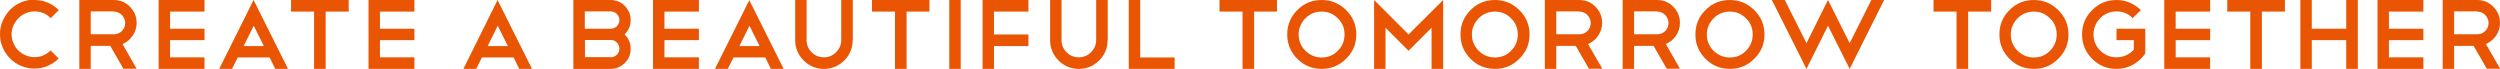
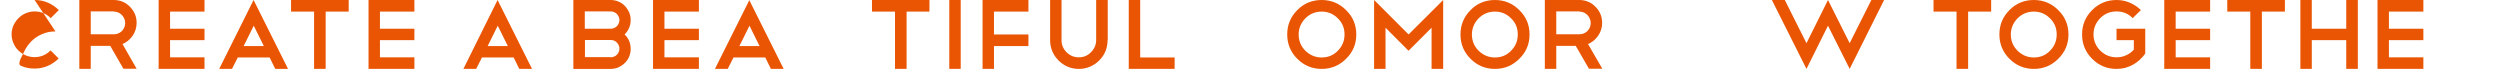
<svg xmlns="http://www.w3.org/2000/svg" id="_イヤー_2" viewBox="0 0 148.77 4.1">
  <defs>
    <style>.cls-1{fill:#ea5504;}</style>
  </defs>
  <g id="_イヤー_2-2">
    <g>
-       <path class="cls-1" d="M2.06,0c.28,0,.55,.05,.79,.16,.25,.11,.46,.25,.65,.44l-.48,.48c-.27-.27-.59-.4-.96-.4-.19,0-.37,.04-.53,.11-.17,.07-.31,.17-.43,.29-.12,.12-.22,.27-.3,.43-.07,.17-.11,.34-.11,.53s.04,.37,.11,.53c.07,.17,.17,.31,.29,.43,.12,.12,.27,.22,.43,.29,.17,.07,.35,.11,.53,.11,.37,0,.69-.13,.96-.4l.48,.48c-.19,.19-.41,.34-.65,.44-.25,.11-.51,.16-.79,.16s-.55-.05-.8-.16c-.25-.11-.47-.25-.65-.44-.19-.19-.33-.4-.44-.65-.11-.25-.16-.51-.16-.8s.05-.54,.16-.79c.11-.25,.26-.47,.44-.66,.19-.19,.4-.33,.65-.44,.25-.11,.51-.16,.8-.16Z" />
+       <path class="cls-1" d="M2.06,0c.28,0,.55,.05,.79,.16,.25,.11,.46,.25,.65,.44l-.48,.48c-.27-.27-.59-.4-.96-.4-.19,0-.37,.04-.53,.11-.17,.07-.31,.17-.43,.29-.12,.12-.22,.27-.3,.43-.07,.17-.11,.34-.11,.53s.04,.37,.11,.53c.07,.17,.17,.31,.29,.43,.12,.12,.27,.22,.43,.29,.17,.07,.35,.11,.53,.11,.37,0,.69-.13,.96-.4l.48,.48c-.19,.19-.41,.34-.65,.44-.25,.11-.51,.16-.79,.16s-.55-.05-.8-.16s.05-.54,.16-.79c.11-.25,.26-.47,.44-.66,.19-.19,.4-.33,.65-.44,.25-.11,.51-.16,.8-.16Z" />
      <path class="cls-1" d="M7.35,4.1l-.79-1.37h-1.16v1.37h-.68V0h2.05c.37,0,.7,.13,.96,.4,.27,.27,.4,.59,.4,.96,0,.28-.08,.54-.24,.77-.16,.23-.36,.39-.6,.49l.84,1.47h-.79Zm-.58-3.42h-1.37v1.36h1.37c.19,0,.34-.06,.48-.19,.13-.13,.2-.3,.2-.48s-.07-.34-.2-.48c-.13-.13-.29-.2-.48-.2Z" />
      <path class="cls-1" d="M12.17,0V.69h-2.05V1.71h2.05v.68h-2.05v1.02h2.05v.69h-2.73V0h2.73Z" />
      <path class="cls-1" d="M16.04,3.42h-1.89l-.35,.69h-.76L15.09,0l2.05,4.1h-.76l-.34-.69Zm-1.55-.68h1.21l-.6-1.21-.6,1.21Z" />
      <path class="cls-1" d="M17.33,0h3.42V.69h-1.37v3.42h-.69V.69h-1.37V0Z" />
      <path class="cls-1" d="M24.66,0V.69h-2.05V1.71h2.05v.68h-2.05v1.02h2.05v.69h-2.73V0h2.73Z" />
      <path class="cls-1" d="M30.56,3.42h-1.88l-.35,.69h-.76L29.61,0l2.05,4.1h-.76l-.34-.69Zm-1.55-.68h1.21l-.6-1.21-.6,1.21Z" />
      <path class="cls-1" d="M37.17,2.05c.24,.23,.36,.52,.36,.86,0,.16-.03,.32-.09,.46-.06,.15-.15,.27-.26,.38-.11,.11-.24,.19-.38,.26-.15,.06-.3,.09-.46,.09h-2.22V0h2.22c.16,0,.31,.03,.46,.09,.15,.06,.28,.15,.38,.26,.11,.11,.19,.24,.26,.38,.06,.15,.09,.3,.09,.46,0,.33-.12,.62-.36,.86Zm-.83-1.37h-1.54V1.71h1.54c.07,0,.13-.01,.2-.04,.06-.03,.12-.06,.17-.11,.05-.05,.08-.1,.11-.17,.03-.06,.04-.13,.04-.2,0-.07-.01-.13-.04-.19-.03-.06-.06-.12-.11-.17-.05-.05-.1-.08-.17-.11-.06-.03-.13-.04-.2-.04Zm0,2.73c.07,0,.13-.01,.2-.04,.06-.03,.12-.06,.17-.11,.05-.05,.08-.1,.11-.17,.03-.06,.04-.13,.04-.2s-.01-.13-.04-.19c-.03-.06-.06-.12-.11-.17-.05-.05-.1-.08-.16-.11-.06-.03-.13-.04-.2-.04h-1.54v1.02h1.54Z" />
      <path class="cls-1" d="M41.59,0V.69h-2.05V1.71h2.05v.68h-2.05v1.02h2.05v.69h-2.73V0h2.73Z" />
      <path class="cls-1" d="M45.54,3.42h-1.89l-.35,.69h-.76l2.05-4.1,2.05,4.1h-.76l-.34-.69Zm-1.55-.68h1.21l-.6-1.21-.6,1.21Z" />
-       <path class="cls-1" d="M50.74,2.39c0,.47-.17,.88-.5,1.21-.34,.33-.74,.5-1.21,.5s-.87-.17-1.21-.5c-.33-.34-.5-.74-.5-1.21V0h.68V2.39c0,.28,.1,.52,.3,.72,.2,.2,.44,.3,.73,.3s.52-.1,.72-.3c.2-.2,.31-.44,.31-.72V0h.69V2.39Z" />
      <path class="cls-1" d="M51.89,0h3.42V.69h-1.36v3.42h-.69V.69h-1.37V0Z" />
      <path class="cls-1" d="M56.49,0h.68V4.1h-.68V0Z" />
      <path class="cls-1" d="M61.2,0V.69h-2.05v1.36h2.05v.69h-2.05v1.37h-.68V0h2.73Z" />
      <path class="cls-1" d="M65.91,2.39c0,.47-.17,.88-.5,1.21-.34,.33-.74,.5-1.21,.5s-.87-.17-1.21-.5c-.33-.34-.5-.74-.5-1.21V0h.68V2.39c0,.28,.1,.52,.3,.72,.2,.2,.44,.3,.73,.3s.52-.1,.72-.3c.2-.2,.31-.44,.31-.72V0h.69V2.39Z" />
      <path class="cls-1" d="M67.17,0h.68V3.42h2.05v.69h-2.73V0Z" />
-       <path class="cls-1" d="M72.57,0h3.42V.69h-1.36v3.42h-.69V.69h-1.37V0Z" />
      <path class="cls-1" d="M78.65,0c.57,0,1.05,.2,1.45,.6,.41,.4,.61,.88,.61,1.45s-.2,1.05-.61,1.45c-.4,.4-.88,.6-1.45,.6s-1.05-.2-1.45-.6c-.4-.4-.6-.88-.6-1.45s.2-1.05,.6-1.45c.39-.4,.88-.6,1.45-.6Zm0,.69c-.37,0-.7,.13-.97,.4-.26,.27-.4,.59-.4,.96s.13,.7,.4,.97c.27,.26,.59,.4,.97,.4s.7-.13,.96-.4c.27-.27,.4-.59,.4-.97s-.13-.7-.4-.96c-.27-.27-.59-.4-.96-.4Z" />
      <path class="cls-1" d="M82.45,1.65v2.45h-.68V0l2.05,2.05,2.06-2.05V4.1h-.69V1.65l-1.37,1.37-1.37-1.37Z" />
      <path class="cls-1" d="M88.96,0c.57,0,1.05,.2,1.45,.6,.41,.4,.61,.88,.61,1.45s-.2,1.05-.61,1.45c-.4,.4-.88,.6-1.45,.6s-1.05-.2-1.45-.6c-.4-.4-.6-.88-.6-1.45s.2-1.05,.6-1.45c.39-.4,.88-.6,1.45-.6Zm0,.69c-.37,0-.7,.13-.97,.4-.26,.27-.4,.59-.4,.96s.13,.7,.4,.97c.27,.26,.59,.4,.97,.4s.7-.13,.96-.4c.27-.27,.4-.59,.4-.97s-.13-.7-.4-.96c-.27-.27-.59-.4-.96-.4Z" />
      <path class="cls-1" d="M94.56,4.1l-.79-1.37h-1.16v1.37h-.68V0h2.05c.37,0,.7,.13,.96,.4,.27,.27,.4,.59,.4,.96,0,.28-.08,.54-.24,.77-.16,.23-.36,.39-.6,.49l.85,1.47h-.79Zm-.58-3.42h-1.37v1.36h1.37c.19,0,.34-.06,.48-.19,.13-.13,.2-.3,.2-.48s-.07-.34-.2-.48c-.13-.13-.29-.2-.48-.2Z" />
-       <path class="cls-1" d="M99.19,4.1l-.79-1.37h-1.16v1.37h-.68V0h2.05c.37,0,.7,.13,.96,.4,.27,.27,.4,.59,.4,.96,0,.28-.08,.54-.24,.77-.16,.23-.36,.39-.6,.49l.84,1.47h-.79Zm-.58-3.42h-1.37v1.36h1.37c.19,0,.34-.06,.48-.19,.13-.13,.2-.3,.2-.48s-.07-.34-.2-.48c-.13-.13-.29-.2-.48-.2Z" />
-       <path class="cls-1" d="M102.94,0c.57,0,1.05,.2,1.45,.6,.41,.4,.61,.88,.61,1.45s-.2,1.05-.61,1.45c-.4,.4-.88,.6-1.45,.6s-1.05-.2-1.45-.6c-.4-.4-.6-.88-.6-1.45s.2-1.05,.6-1.45c.39-.4,.88-.6,1.45-.6Zm0,.69c-.37,0-.7,.13-.97,.4-.26,.27-.4,.59-.4,.96s.13,.7,.4,.97c.27,.26,.59,.4,.97,.4s.7-.13,.96-.4c.27-.27,.4-.59,.4-.97s-.13-.7-.4-.96c-.27-.27-.59-.4-.96-.4Z" />
      <path class="cls-1" d="M106.21,0l1.29,2.57,1.28-2.57,1.29,2.57,1.29-2.57h.76l-2.05,4.1-1.29-2.57-1.28,2.57-2.06-4.1h.76Z" />
      <path class="cls-1" d="M115.07,0h3.42V.69h-1.37v3.42h-.69V.69h-1.37V0Z" />
      <path class="cls-1" d="M121.03,0c.57,0,1.05,.2,1.45,.6,.41,.4,.61,.88,.61,1.45s-.2,1.05-.61,1.45c-.4,.4-.88,.6-1.45,.6s-1.05-.2-1.45-.6c-.4-.4-.6-.88-.6-1.45s.2-1.05,.6-1.45c.39-.4,.88-.6,1.45-.6Zm0,.69c-.37,0-.7,.13-.97,.4-.26,.27-.4,.59-.4,.96s.13,.7,.4,.97c.27,.26,.59,.4,.97,.4s.7-.13,.96-.4c.27-.27,.4-.59,.4-.97s-.13-.7-.4-.96c-.27-.27-.59-.4-.96-.4Z" />
      <path class="cls-1" d="M125.94,0c.28,0,.55,.05,.8,.16,.25,.11,.47,.25,.66,.44l-.49,.48c-.26-.27-.58-.4-.96-.4s-.7,.13-.97,.4c-.26,.27-.4,.59-.4,.96s.13,.7,.4,.97c.27,.26,.59,.4,.97,.4,.2,0,.4-.04,.57-.12,.18-.08,.33-.19,.46-.34v-.56h-1.03v-.68h1.71v1.47c-.09,.14-.2,.26-.33,.38-.12,.11-.26,.21-.4,.29-.15,.08-.3,.14-.47,.19-.17,.04-.34,.06-.51,.06-.57,0-1.05-.2-1.45-.6-.4-.4-.6-.88-.6-1.45s.2-1.05,.6-1.45c.4-.4,.88-.6,1.45-.6Z" />
      <path class="cls-1" d="M131.52,0V.69h-2.05V1.71h2.05v.68h-2.05v1.02h2.05v.69h-2.73V0h2.73Z" />
      <path class="cls-1" d="M132.55,0h3.42V.69h-1.37v3.42h-.69V.69h-1.37V0Z" />
      <path class="cls-1" d="M136.89,0h.68V1.71h2.05V0h.69V4.1h-.69v-1.71h-2.05v1.71h-.68V0Z" />
      <path class="cls-1" d="M144.21,0V.69h-2.05V1.71h2.05v.68h-2.05v1.02h2.05v.69h-2.73V0h2.73Z" />
-       <path class="cls-1" d="M147.99,4.1l-.79-1.37h-1.16v1.37h-.68V0h2.05c.37,0,.7,.13,.96,.4,.27,.27,.4,.59,.4,.96,0,.28-.08,.54-.24,.77-.16,.23-.36,.39-.6,.49l.85,1.47h-.79Zm-.58-3.42h-1.37v1.36h1.37c.19,0,.34-.06,.48-.19,.13-.13,.2-.3,.2-.48s-.07-.34-.2-.48c-.13-.13-.29-.2-.48-.2Z" />
    </g>
  </g>
</svg>